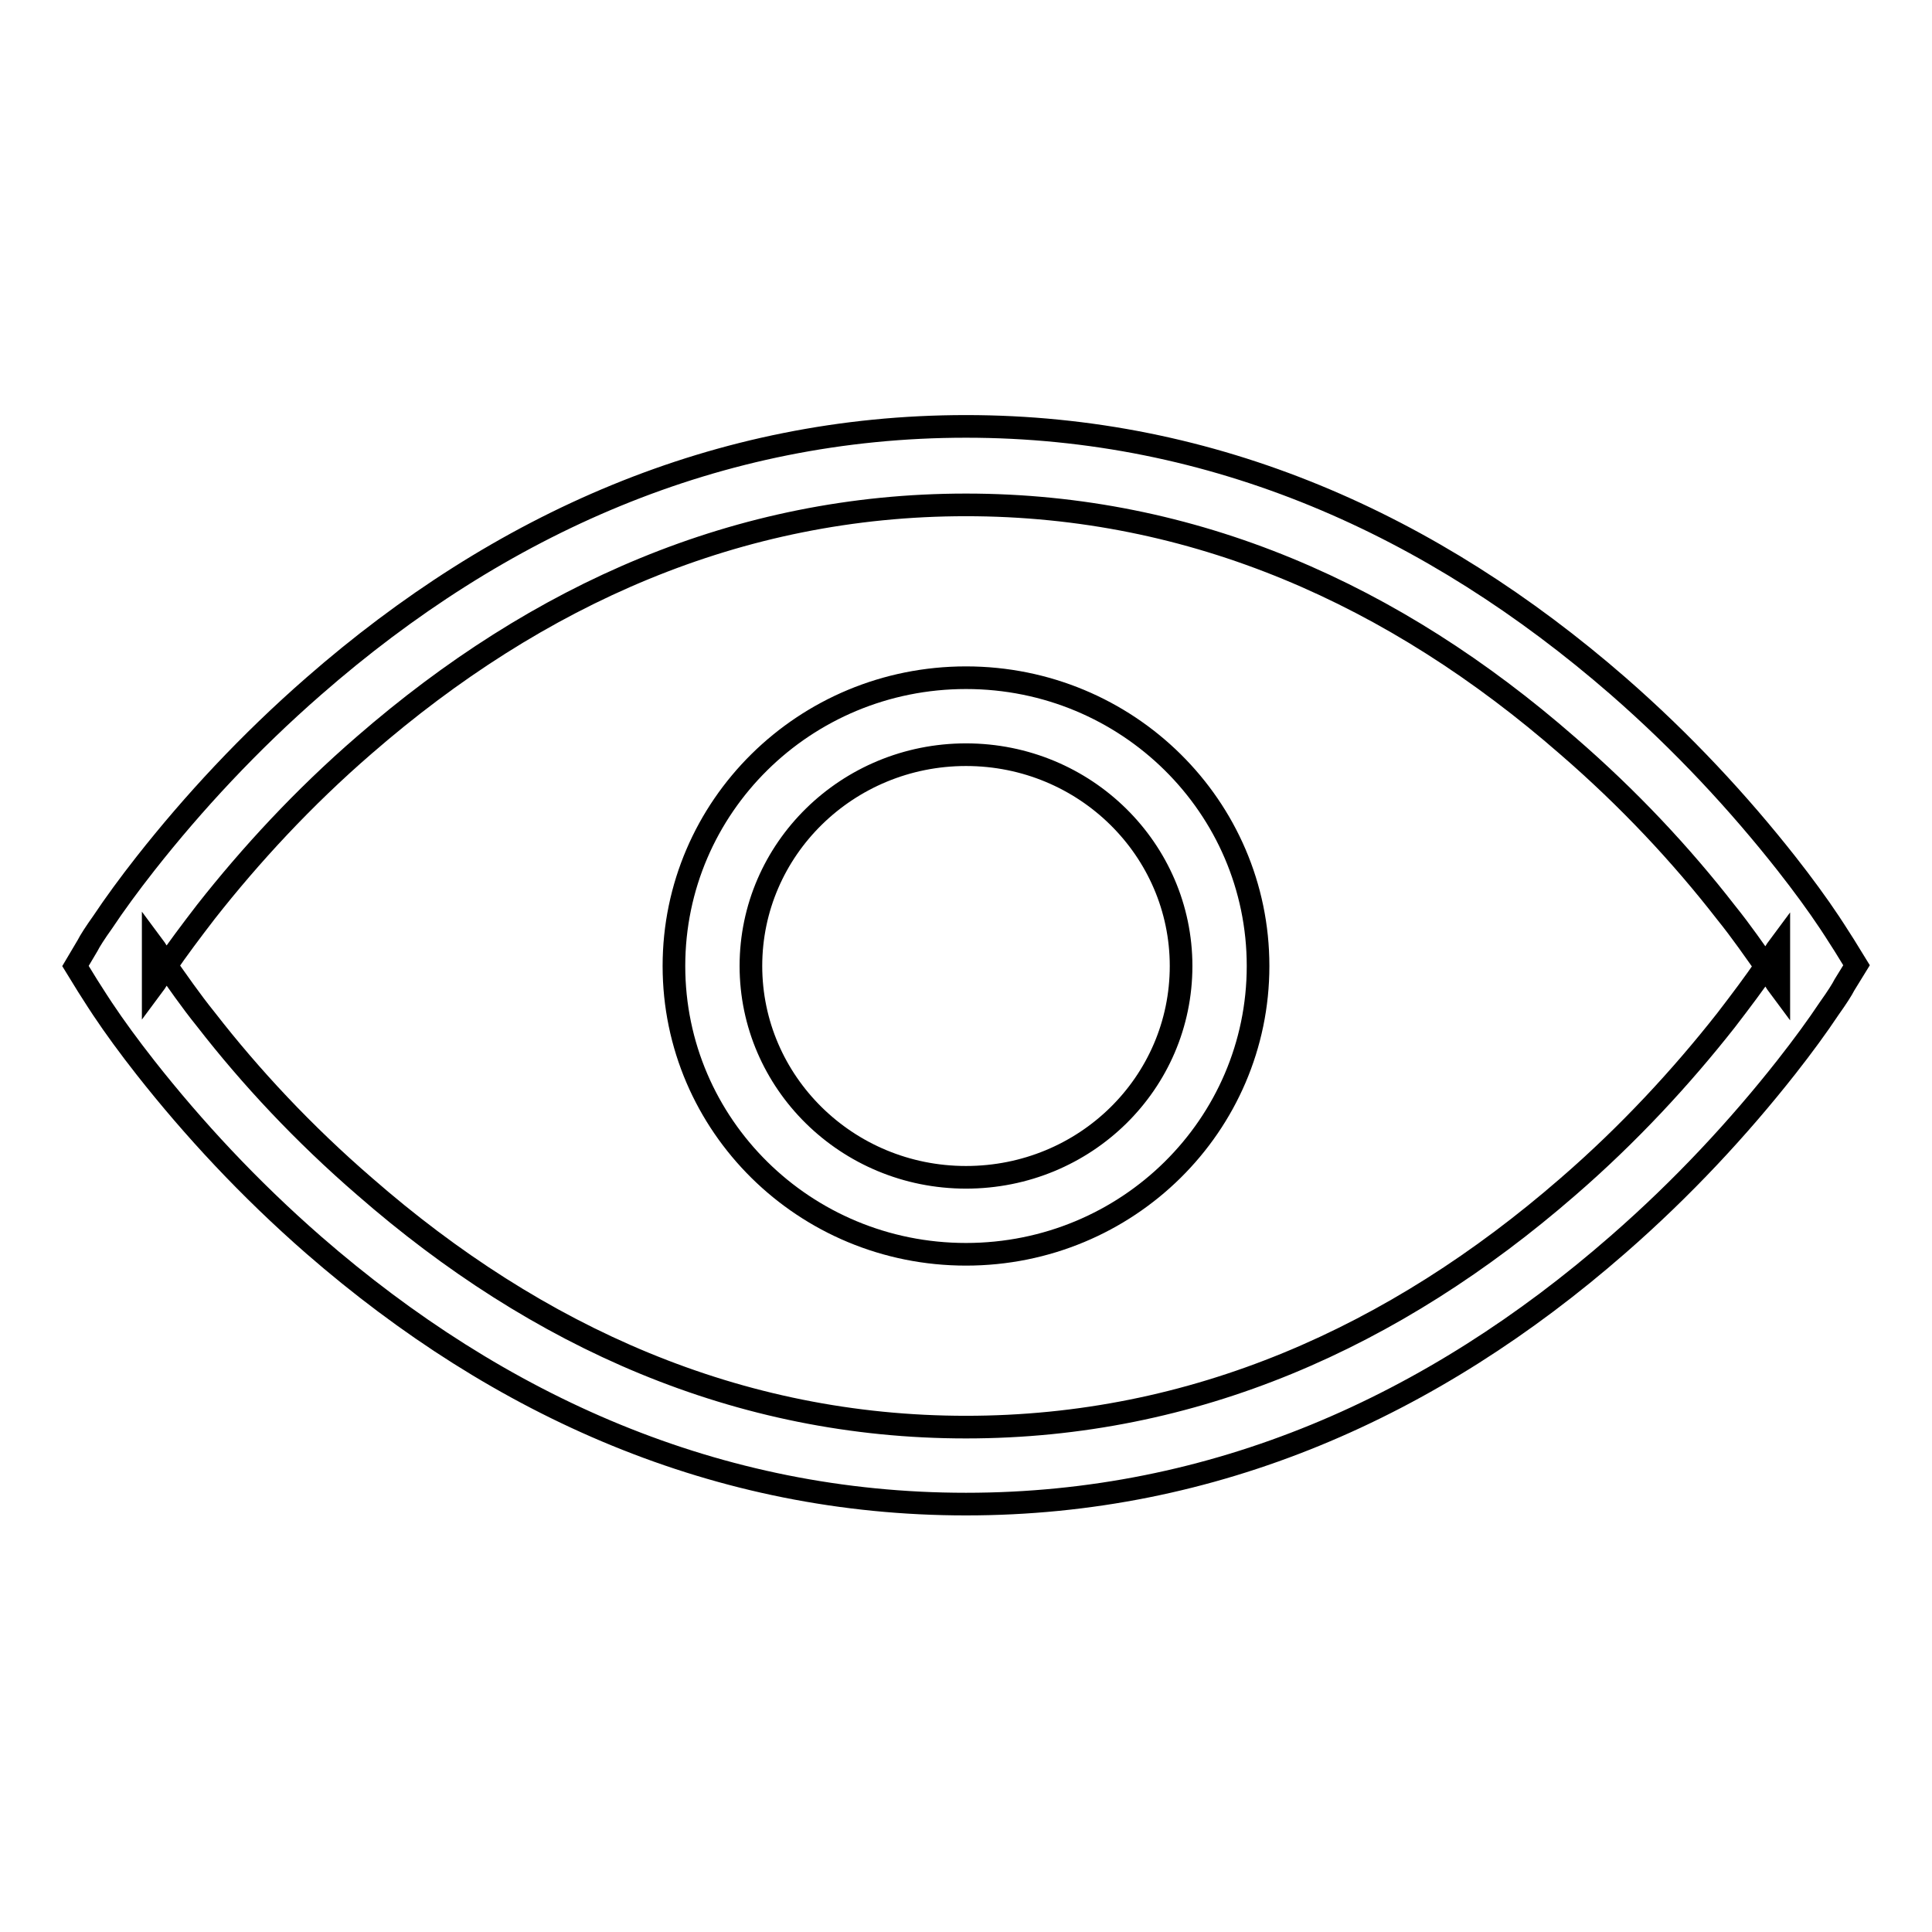
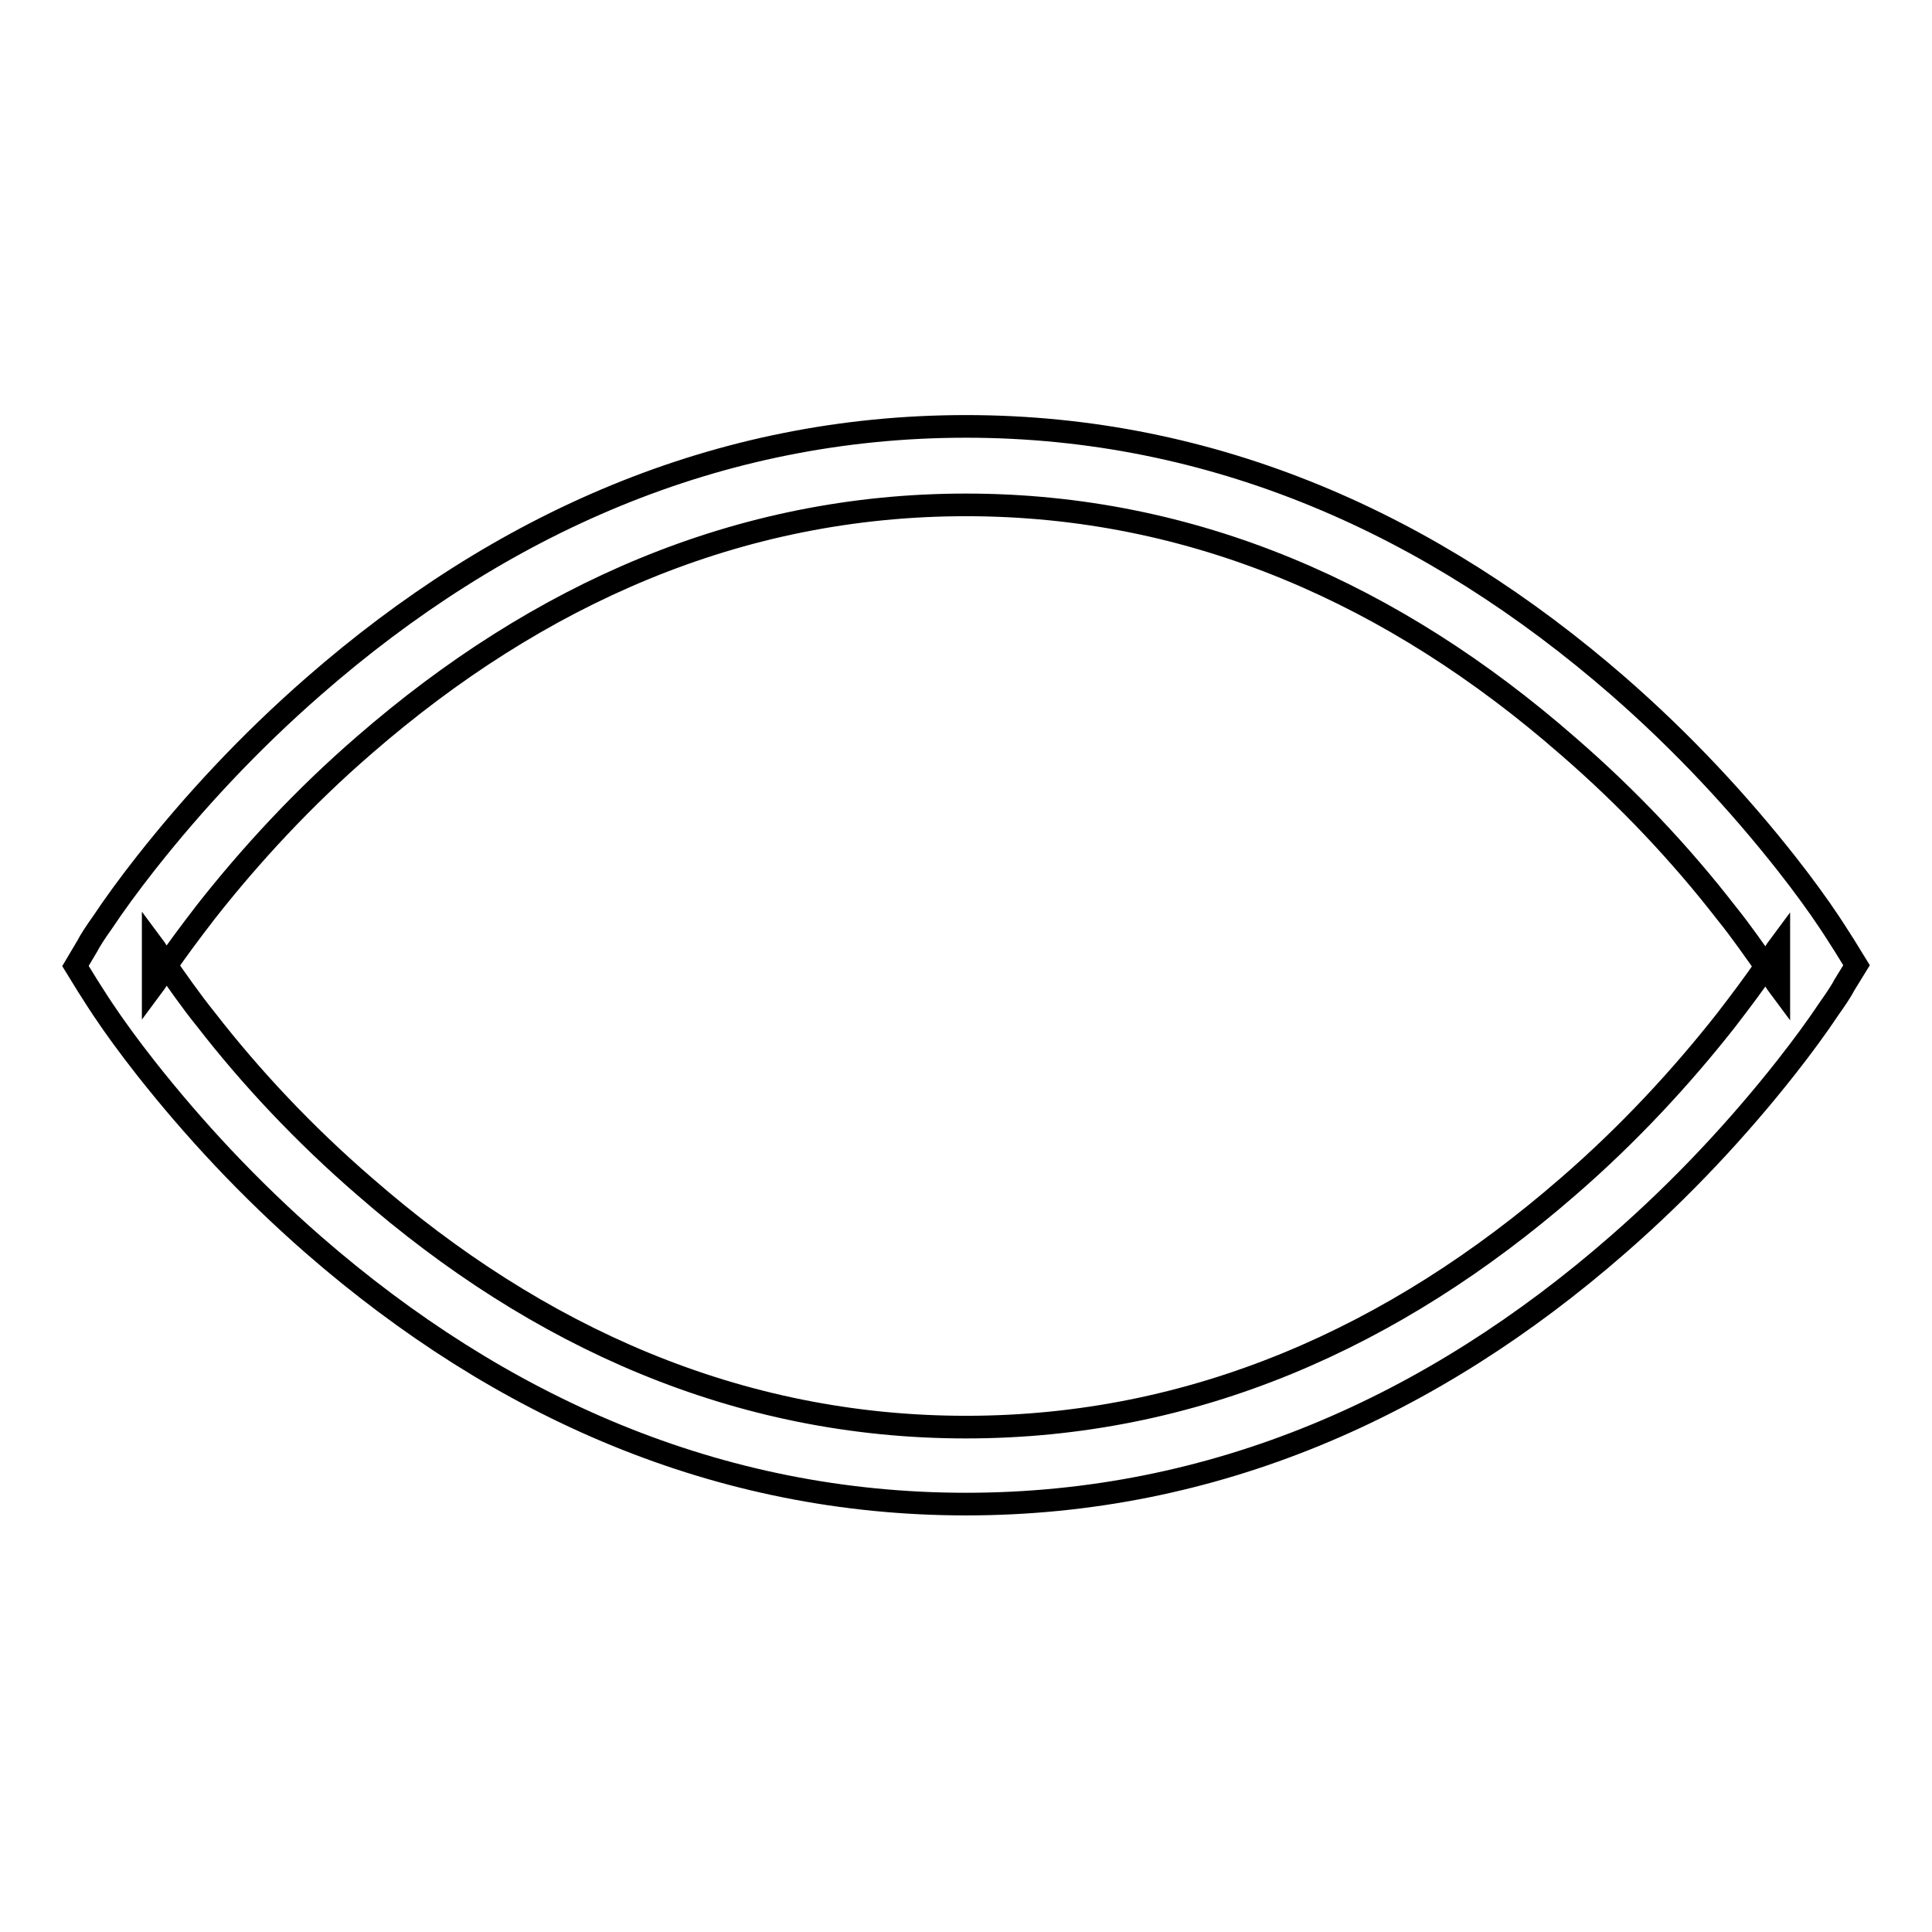
<svg xmlns="http://www.w3.org/2000/svg" version="1.1" x="0px" y="0px" viewBox="0 0 256 256" enable-background="new 0 0 256 256" xml:space="preserve">
  <g>
    <g>
      <path stroke-width="3" fill-opacity="0" stroke="#000000" d="M128,199.3c32.9,0,61.8-12.9,86.4-34.4c8.6-7.5,16-15.5,22.3-23.5c2.2-2.8,4.1-5.4,5.7-7.8c1-1.4,1.7-2.5,2-3.1l1.6-2.6l-1.6-2.6c-0.4-0.6-1-1.6-2-3.1c-1.6-2.4-3.5-5-5.7-7.8c-6.3-8-13.7-16-22.3-23.5c-24.6-21.4-53.5-34.4-86.4-34.4c-32.9,0-61.8,12.9-86.4,34.4c-8.6,7.5-16,15.5-22.3,23.5c-2.2,2.8-4.1,5.4-5.7,7.8c-1,1.4-1.7,2.5-2,3.1L10,128l1.6,2.6c0.4,0.6,1,1.6,2,3.1c1.6,2.4,3.5,5,5.7,7.8c6.3,8,13.7,16,22.3,23.5C66.2,186.4,95.1,199.3,128,199.3L128,199.3z M128,189.1c-30.2,0-56.8-11.9-79.7-31.9c-8.1-7-15.1-14.5-21-22.1c-2.1-2.6-3.8-5.1-5.3-7.2c-0.9-1.3-1.4-2.2-1.7-2.6v5.3c0.3-0.4,0.8-1.3,1.7-2.6c1.5-2.2,3.3-4.6,5.3-7.2c5.9-7.5,12.9-15.1,21-22.1C71.2,78.8,97.8,66.9,128,66.9c30.2,0,56.8,11.9,79.7,31.9c8.1,7,15.1,14.5,21,22.1c2.1,2.6,3.8,5.1,5.3,7.2c0.9,1.3,1.4,2.2,1.7,2.6v-5.3c-0.3,0.4-0.8,1.3-1.7,2.6c-1.5,2.2-3.3,4.6-5.3,7.2c-5.9,7.5-12.9,15.1-21,22.1C184.8,177.2,158.2,189.1,128,189.1L128,189.1z" />
-       <path stroke-width="3" fill-opacity="0" stroke="#000000" d="M128,166.2c21.4,0,38.7-17.1,38.7-38.2c0-21.1-17.3-38.2-38.7-38.2c-21.4,0-38.7,17.1-38.7,38.2C89.3,149.1,106.6,166.2,128,166.2L128,166.2z M128,156c-15.8,0-28.5-12.6-28.5-28c0-15.5,12.8-28,28.5-28c15.8,0,28.5,12.6,28.5,28C156.5,143.5,143.8,156,128,156L128,156z" />
    </g>
  </g>
</svg>